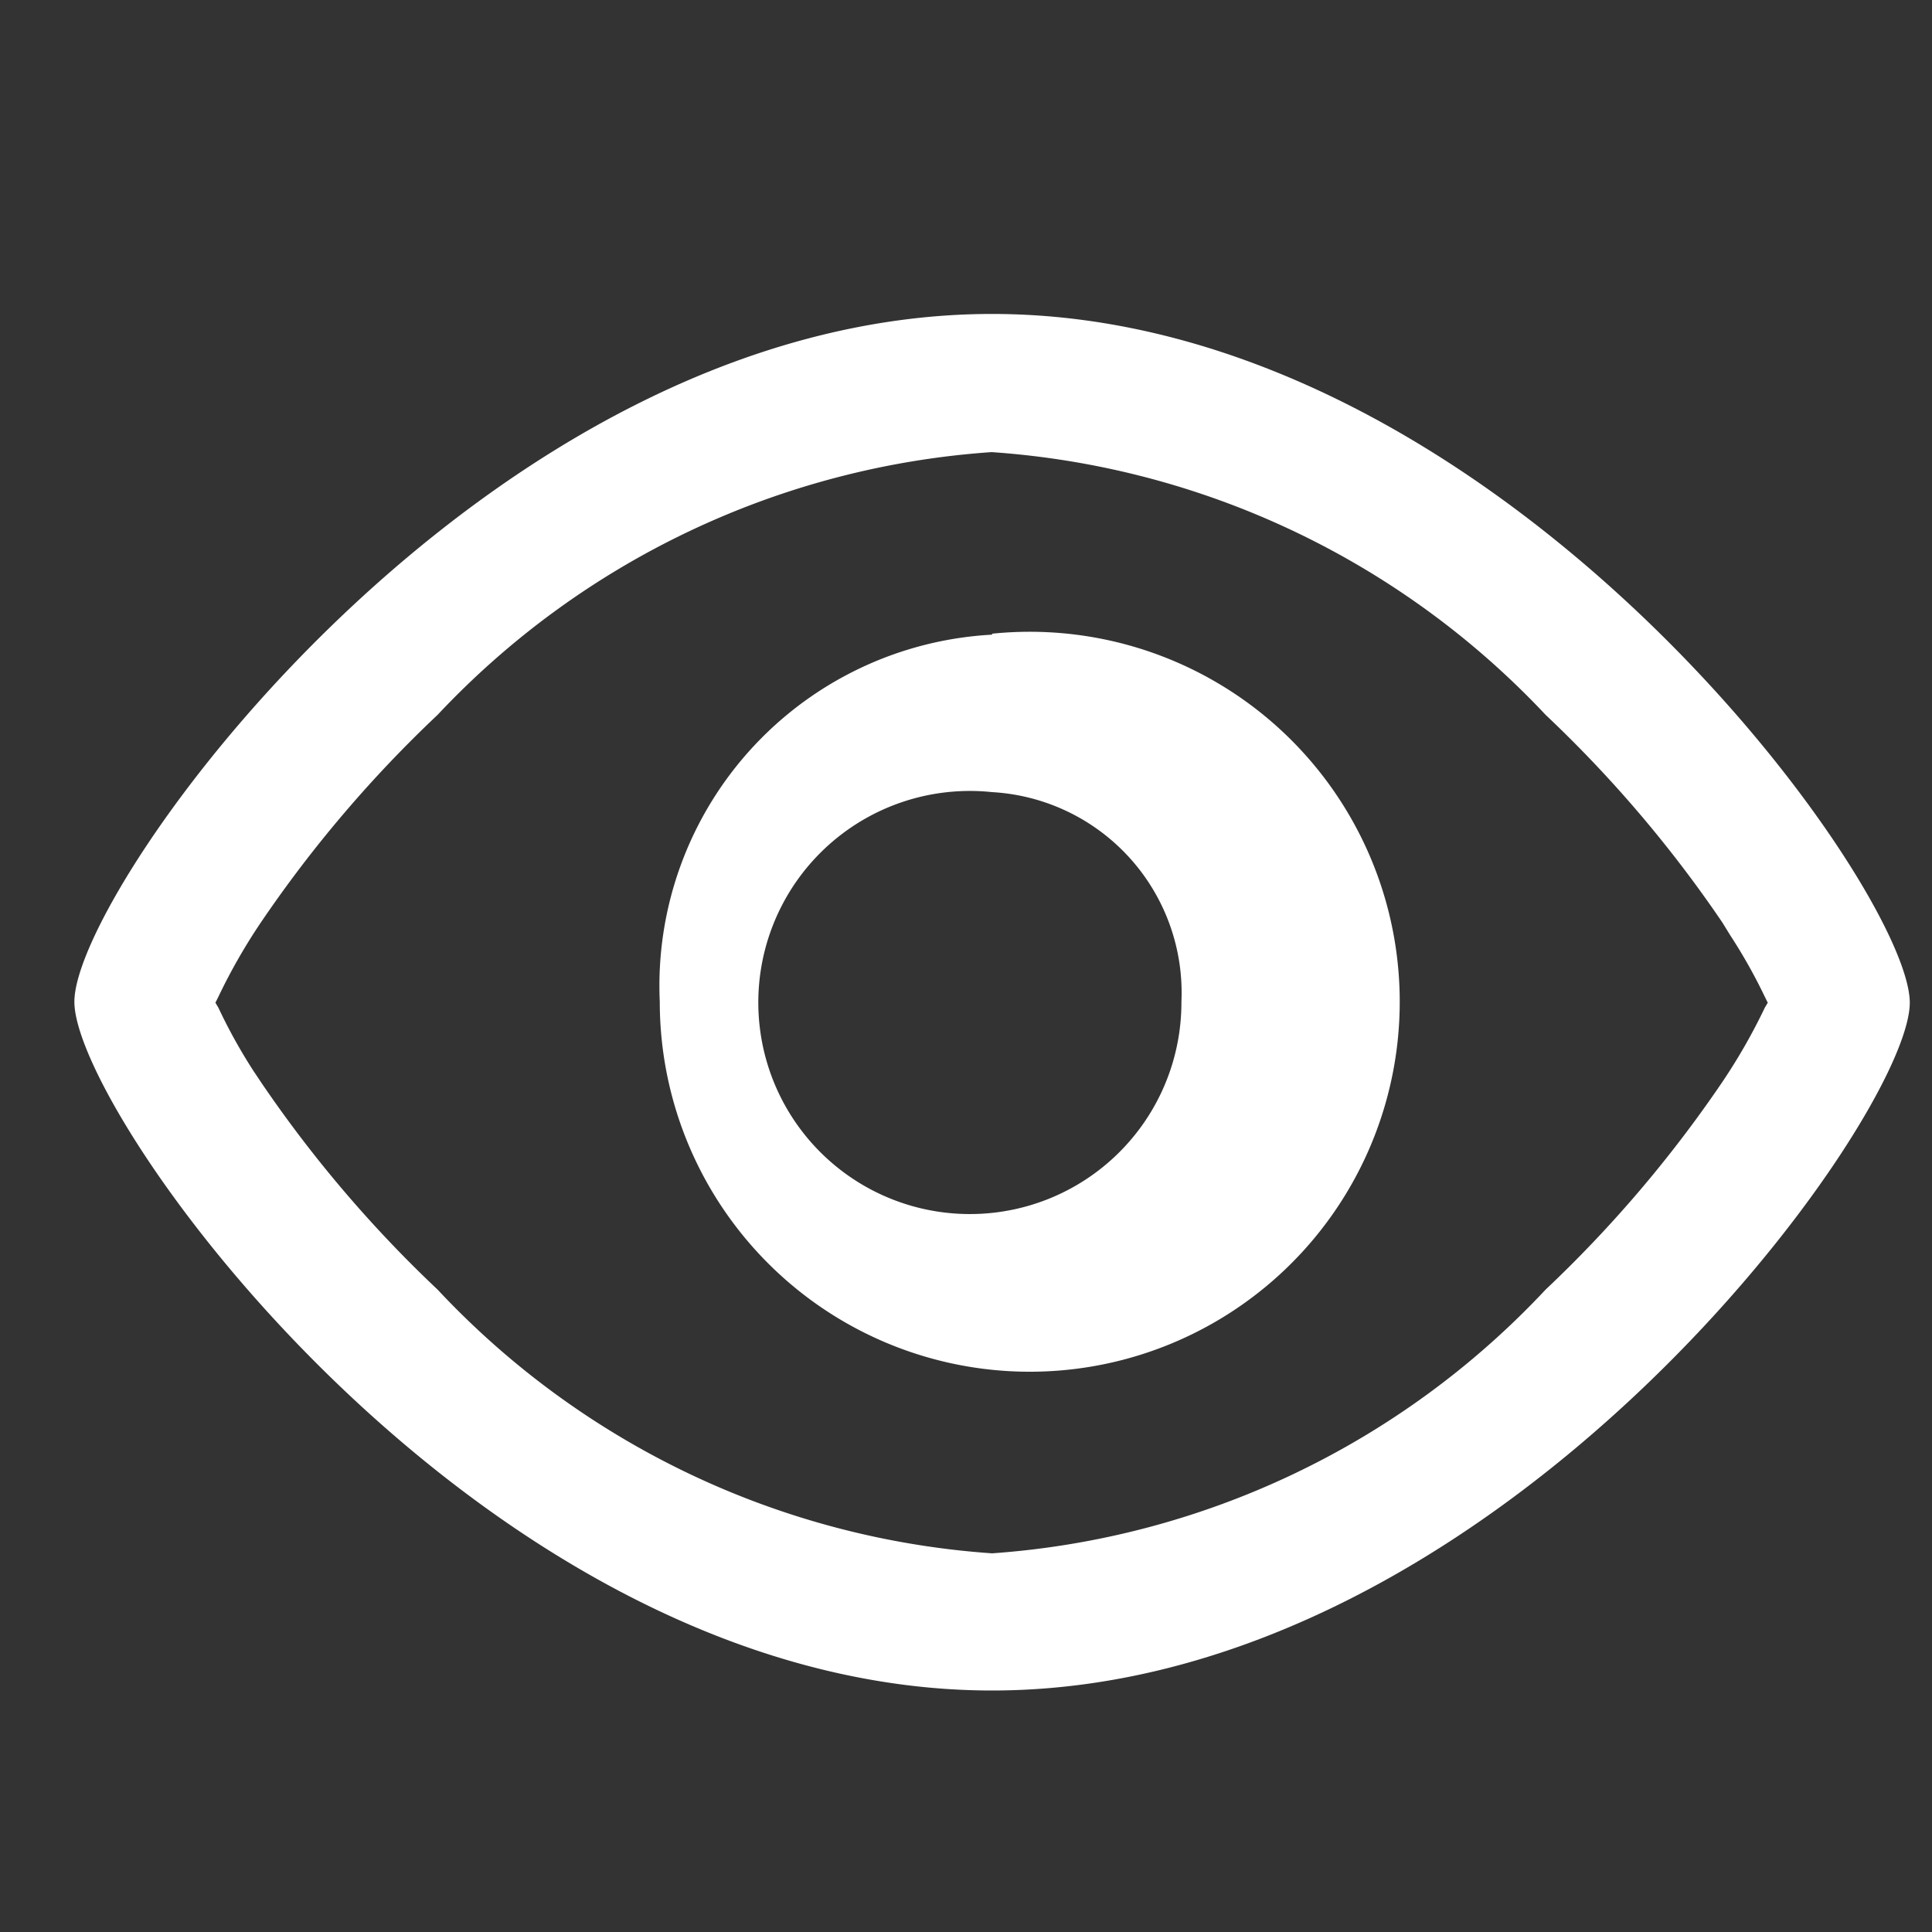
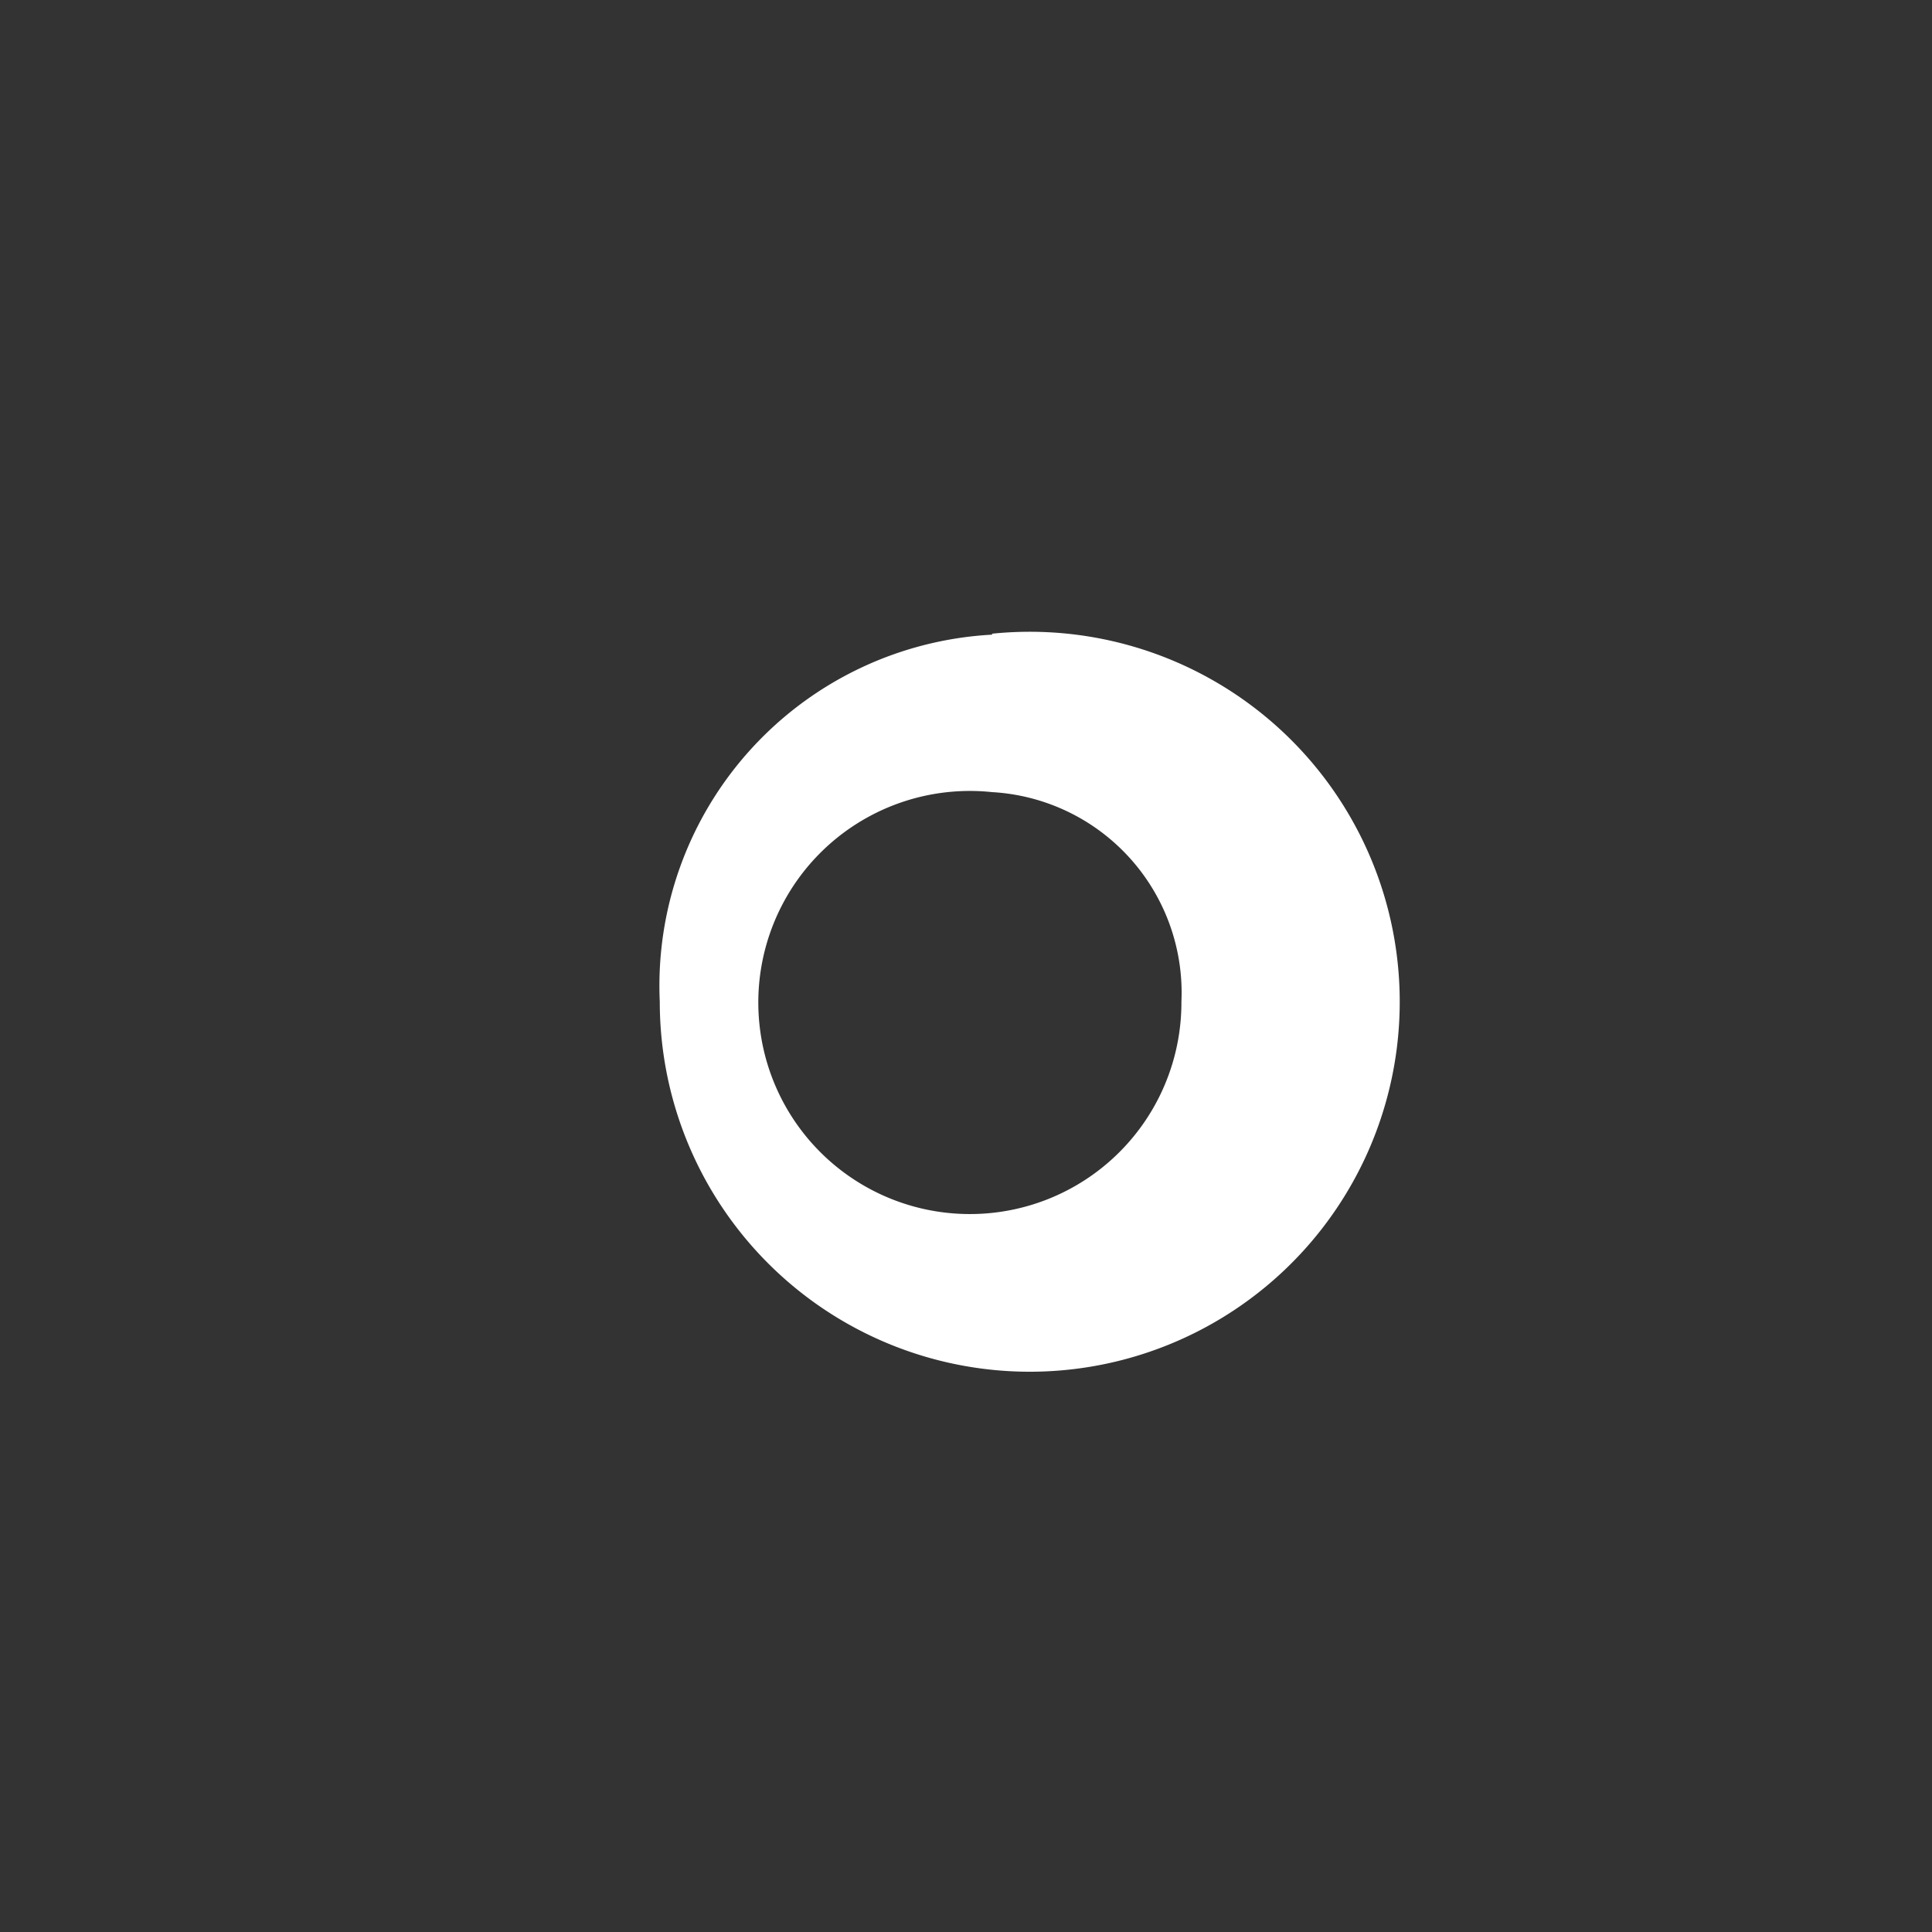
<svg xmlns="http://www.w3.org/2000/svg" viewBox="0 0 20 20">
  <rect x="0" y="0" width="20" height="20" fill="#333333" stroke="none" />
-   <path fill="#fff" d="M10.27 3.25c5.25 0 9.5 5.94 9.5 7.13s-4.25 7.12-9.5 7.12-9.5-5.94-9.5-7.13 4.25-7.12 9.5-7.12Zm0 1.43A8.68 8.68 0 0 0 4.53 7.4 12.95 12.95 0 0 0 2.7 9.55a5.97 5.97 0 0 0-.44.77l-.03.06.03.05a5.55 5.55 0 0 0 .36.65l.08.12a12.96 12.96 0 0 0 1.83 2.15 8.68 8.68 0 0 0 5.74 2.73A8.68 8.68 0 0 0 16 13.35a12.96 12.96 0 0 0 1.83-2.15 6.02 6.02 0 0 0 .44-.77l.03-.05-.03-.06a5.53 5.53 0 0 0-.36-.64l-.08-.13A12.96 12.96 0 0 0 16 7.4a8.68 8.68 0 0 0-5.74-2.72Z" />
  <path fill="#fff" d="M10.27 6.56a3.83 3.83 0 1 1-3.44 3.81 3.64 3.64 0 0 1 3.44-3.8Zm0 1.64a2.19 2.19 0 1 0 1.96 2.17 2.08 2.08 0 0 0-1.96-2.17Z" />
</svg>